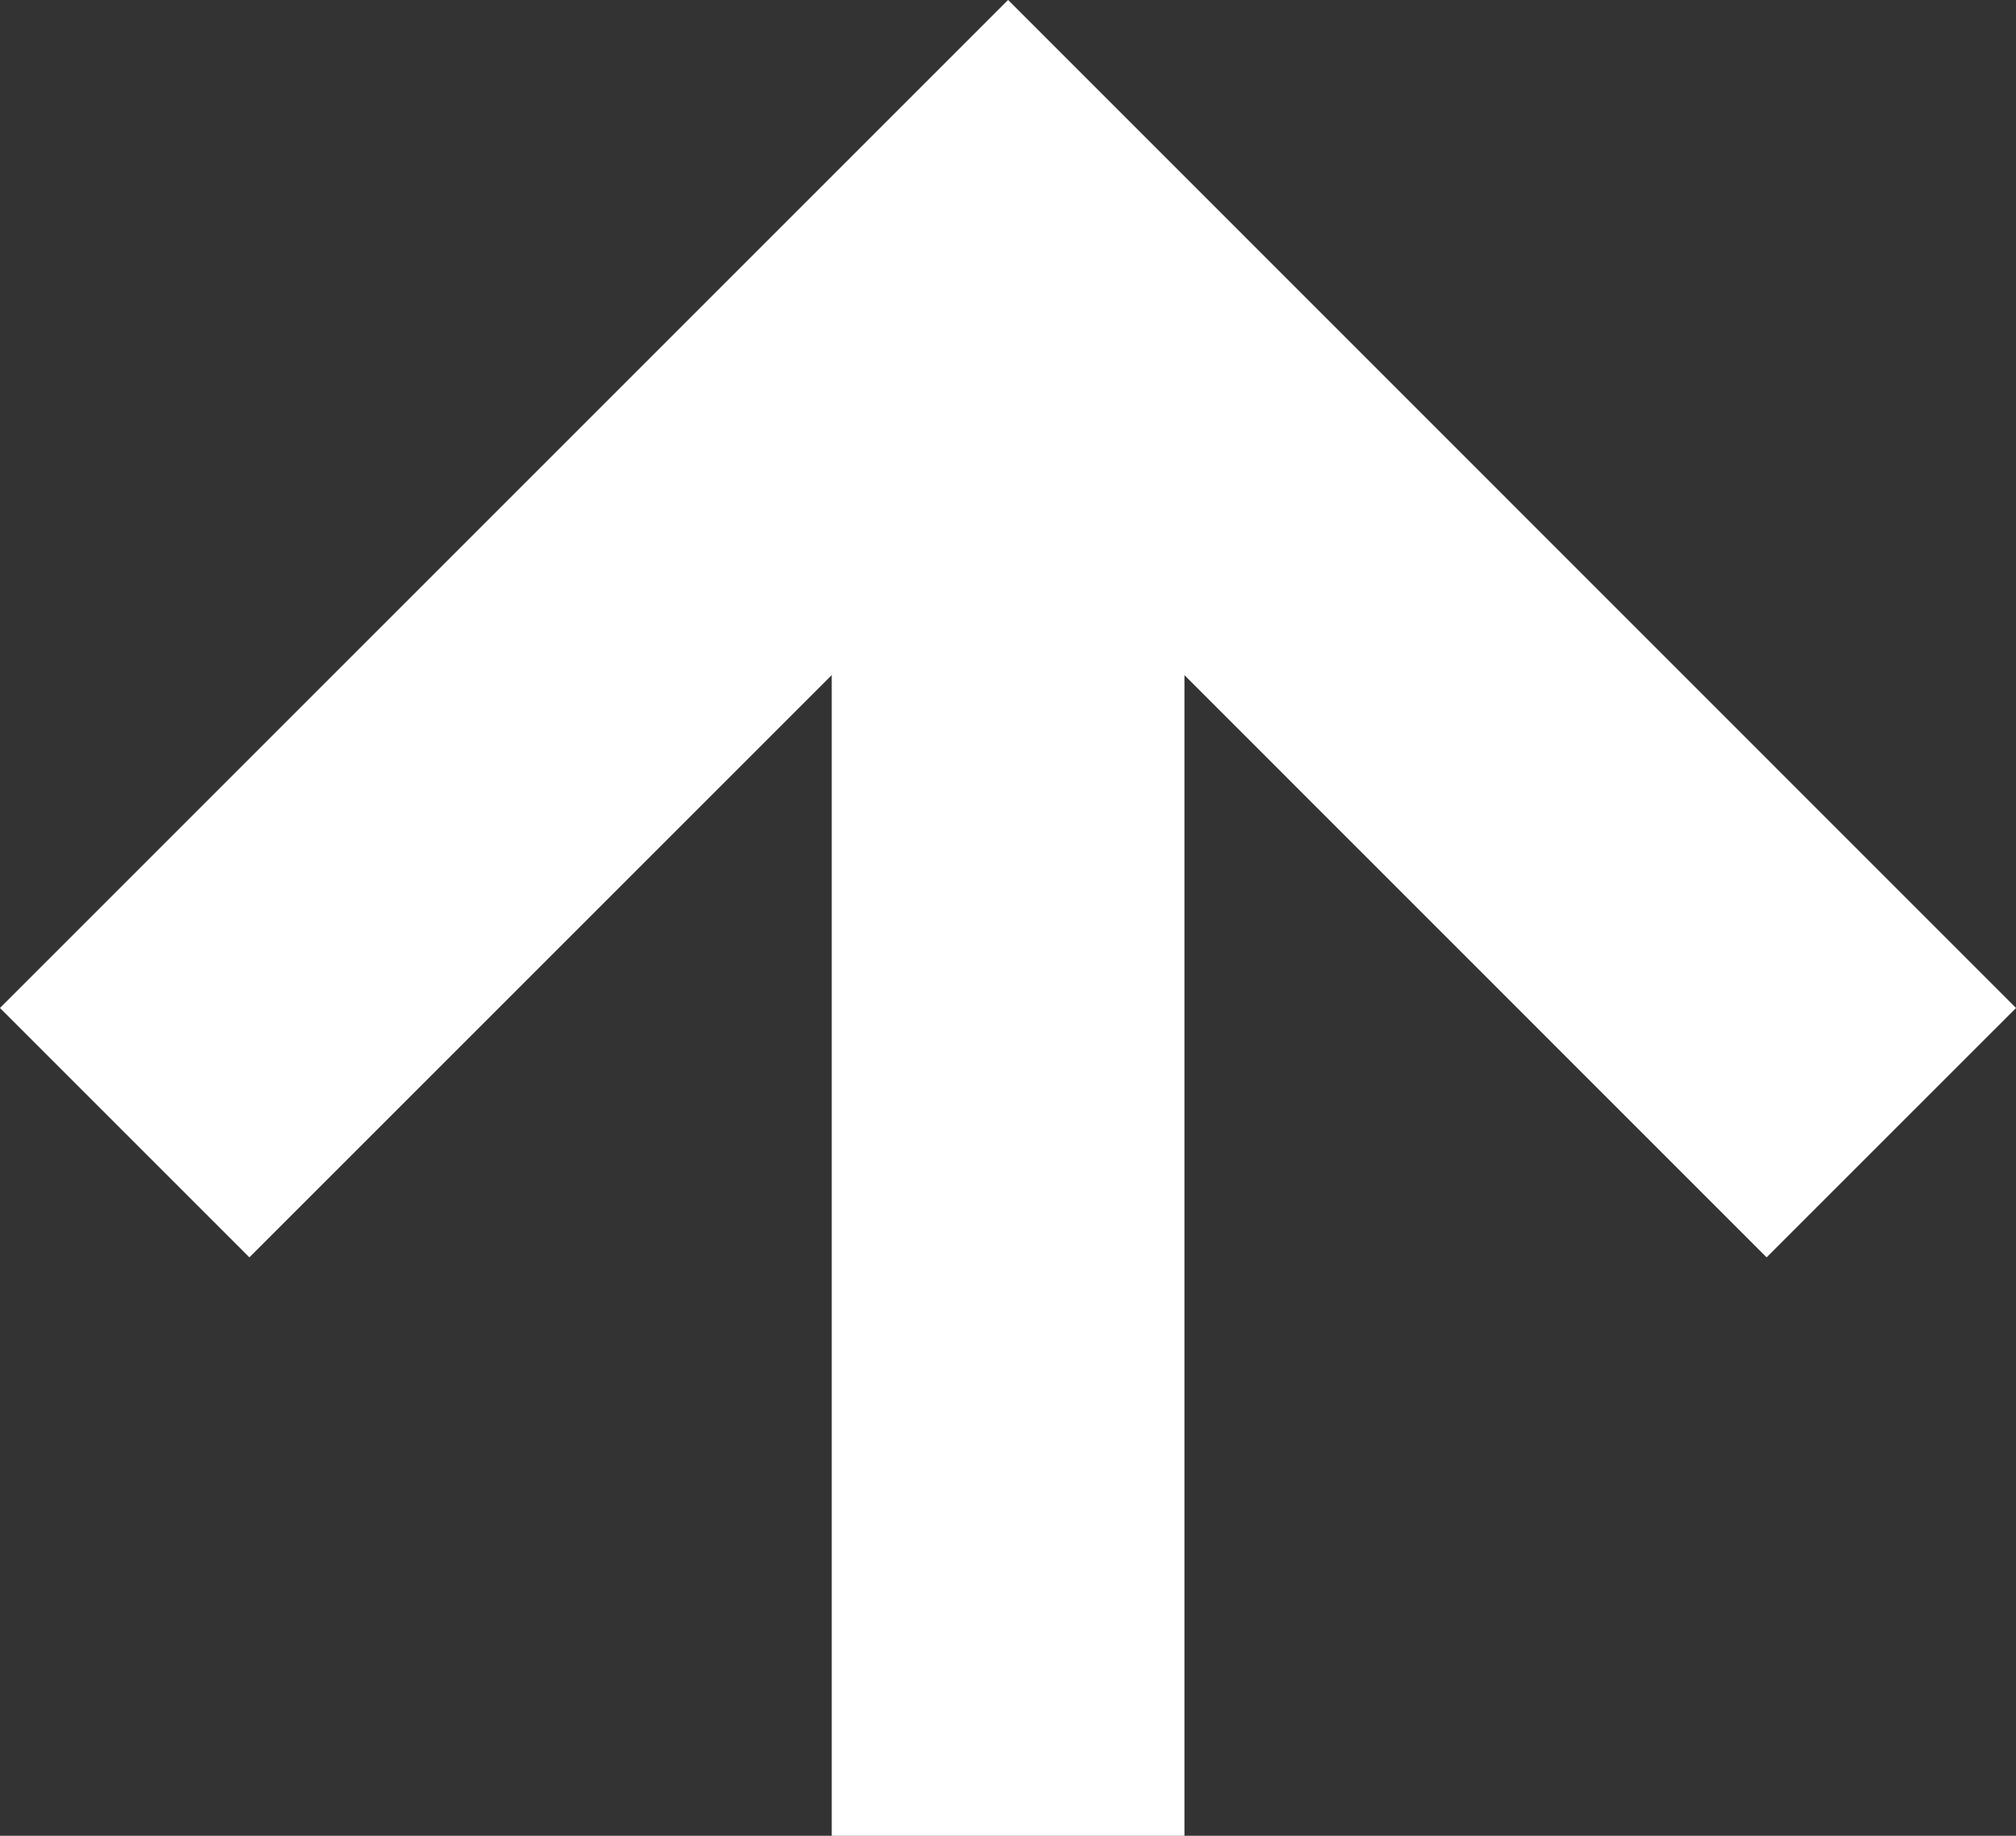
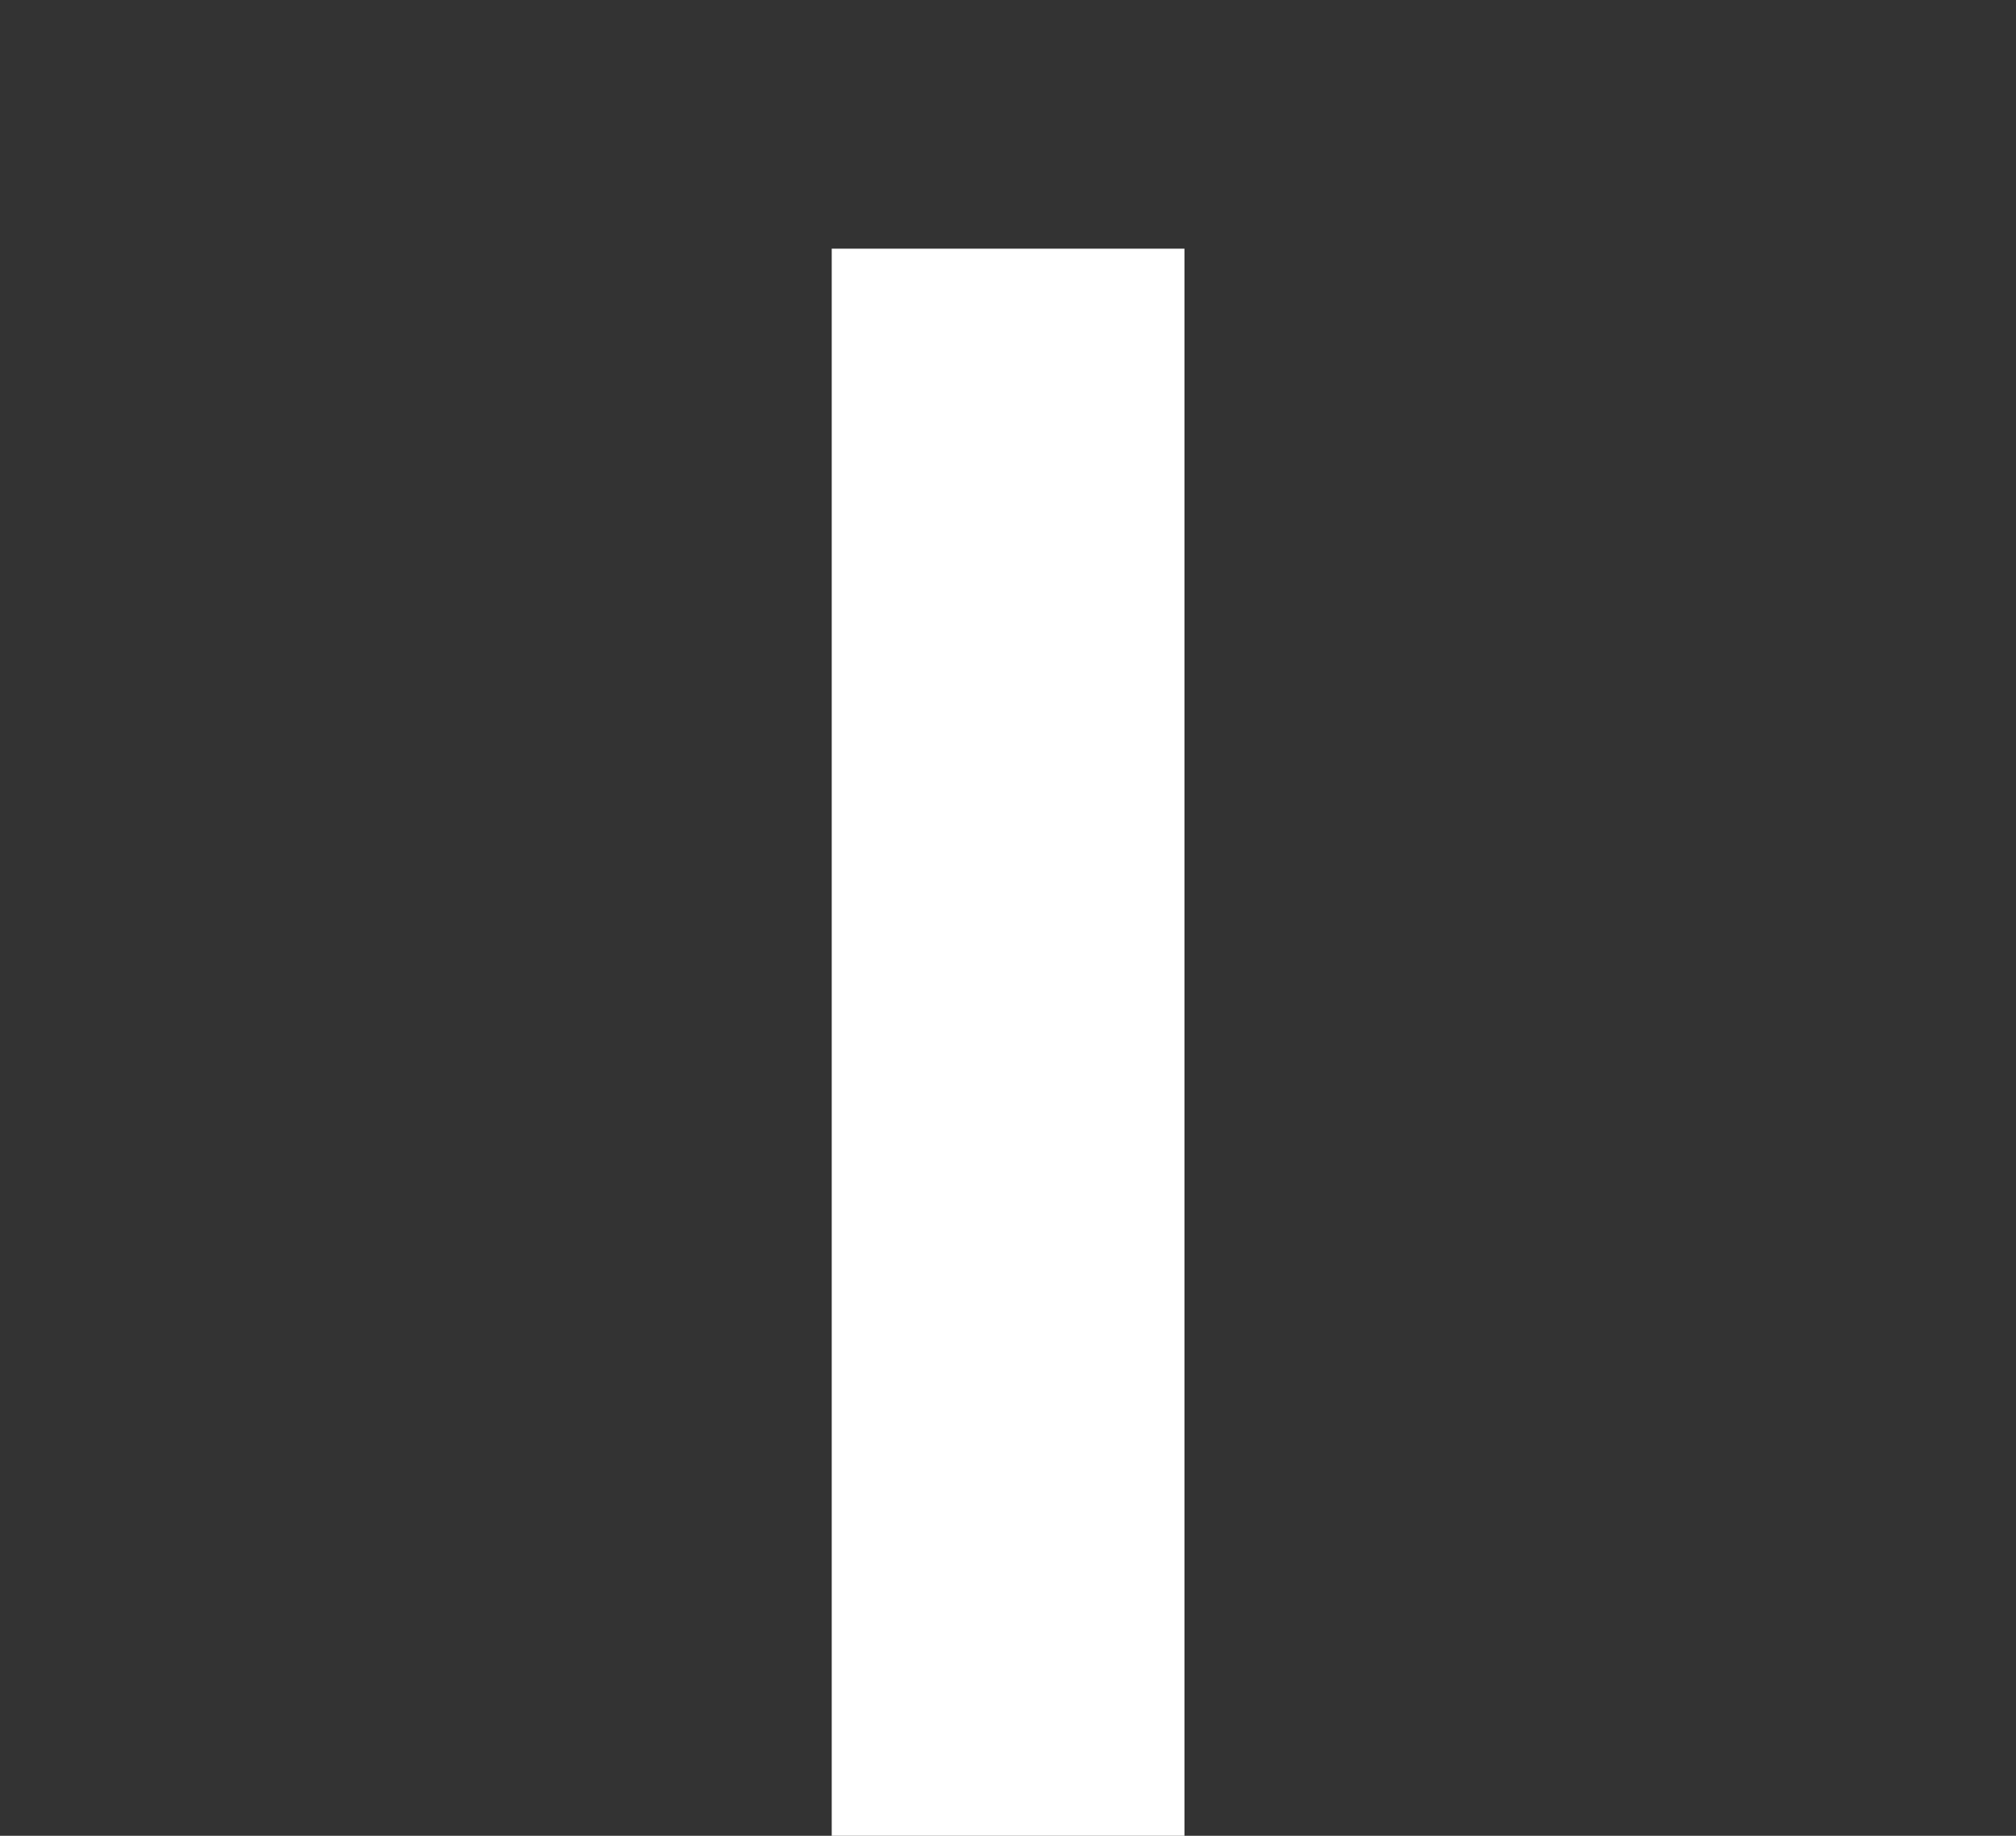
<svg xmlns="http://www.w3.org/2000/svg" width="11.431" height="10.41" viewBox="0 0 11.431 10.41">
  <rect x="0" y="0" width="11.431" height="10.41" fill="#333333" stroke="none" />
  <g id="arrow" transform="translate(0.707 15.022) rotate(-90)">
-     <path id="Path_3" data-name="Path 3" d="M0,0,5.009,5.009,0,10.017" transform="translate(8.599)" fill="none" stroke="#fff" stroke-miterlimit="10" stroke-width="2" />
    <path id="Path_4" data-name="Path 4" d="M9,.5H0" transform="translate(4.612 4.509)" fill="none" stroke="#fff" stroke-miterlimit="10" stroke-width="2" />
  </g>
</svg>